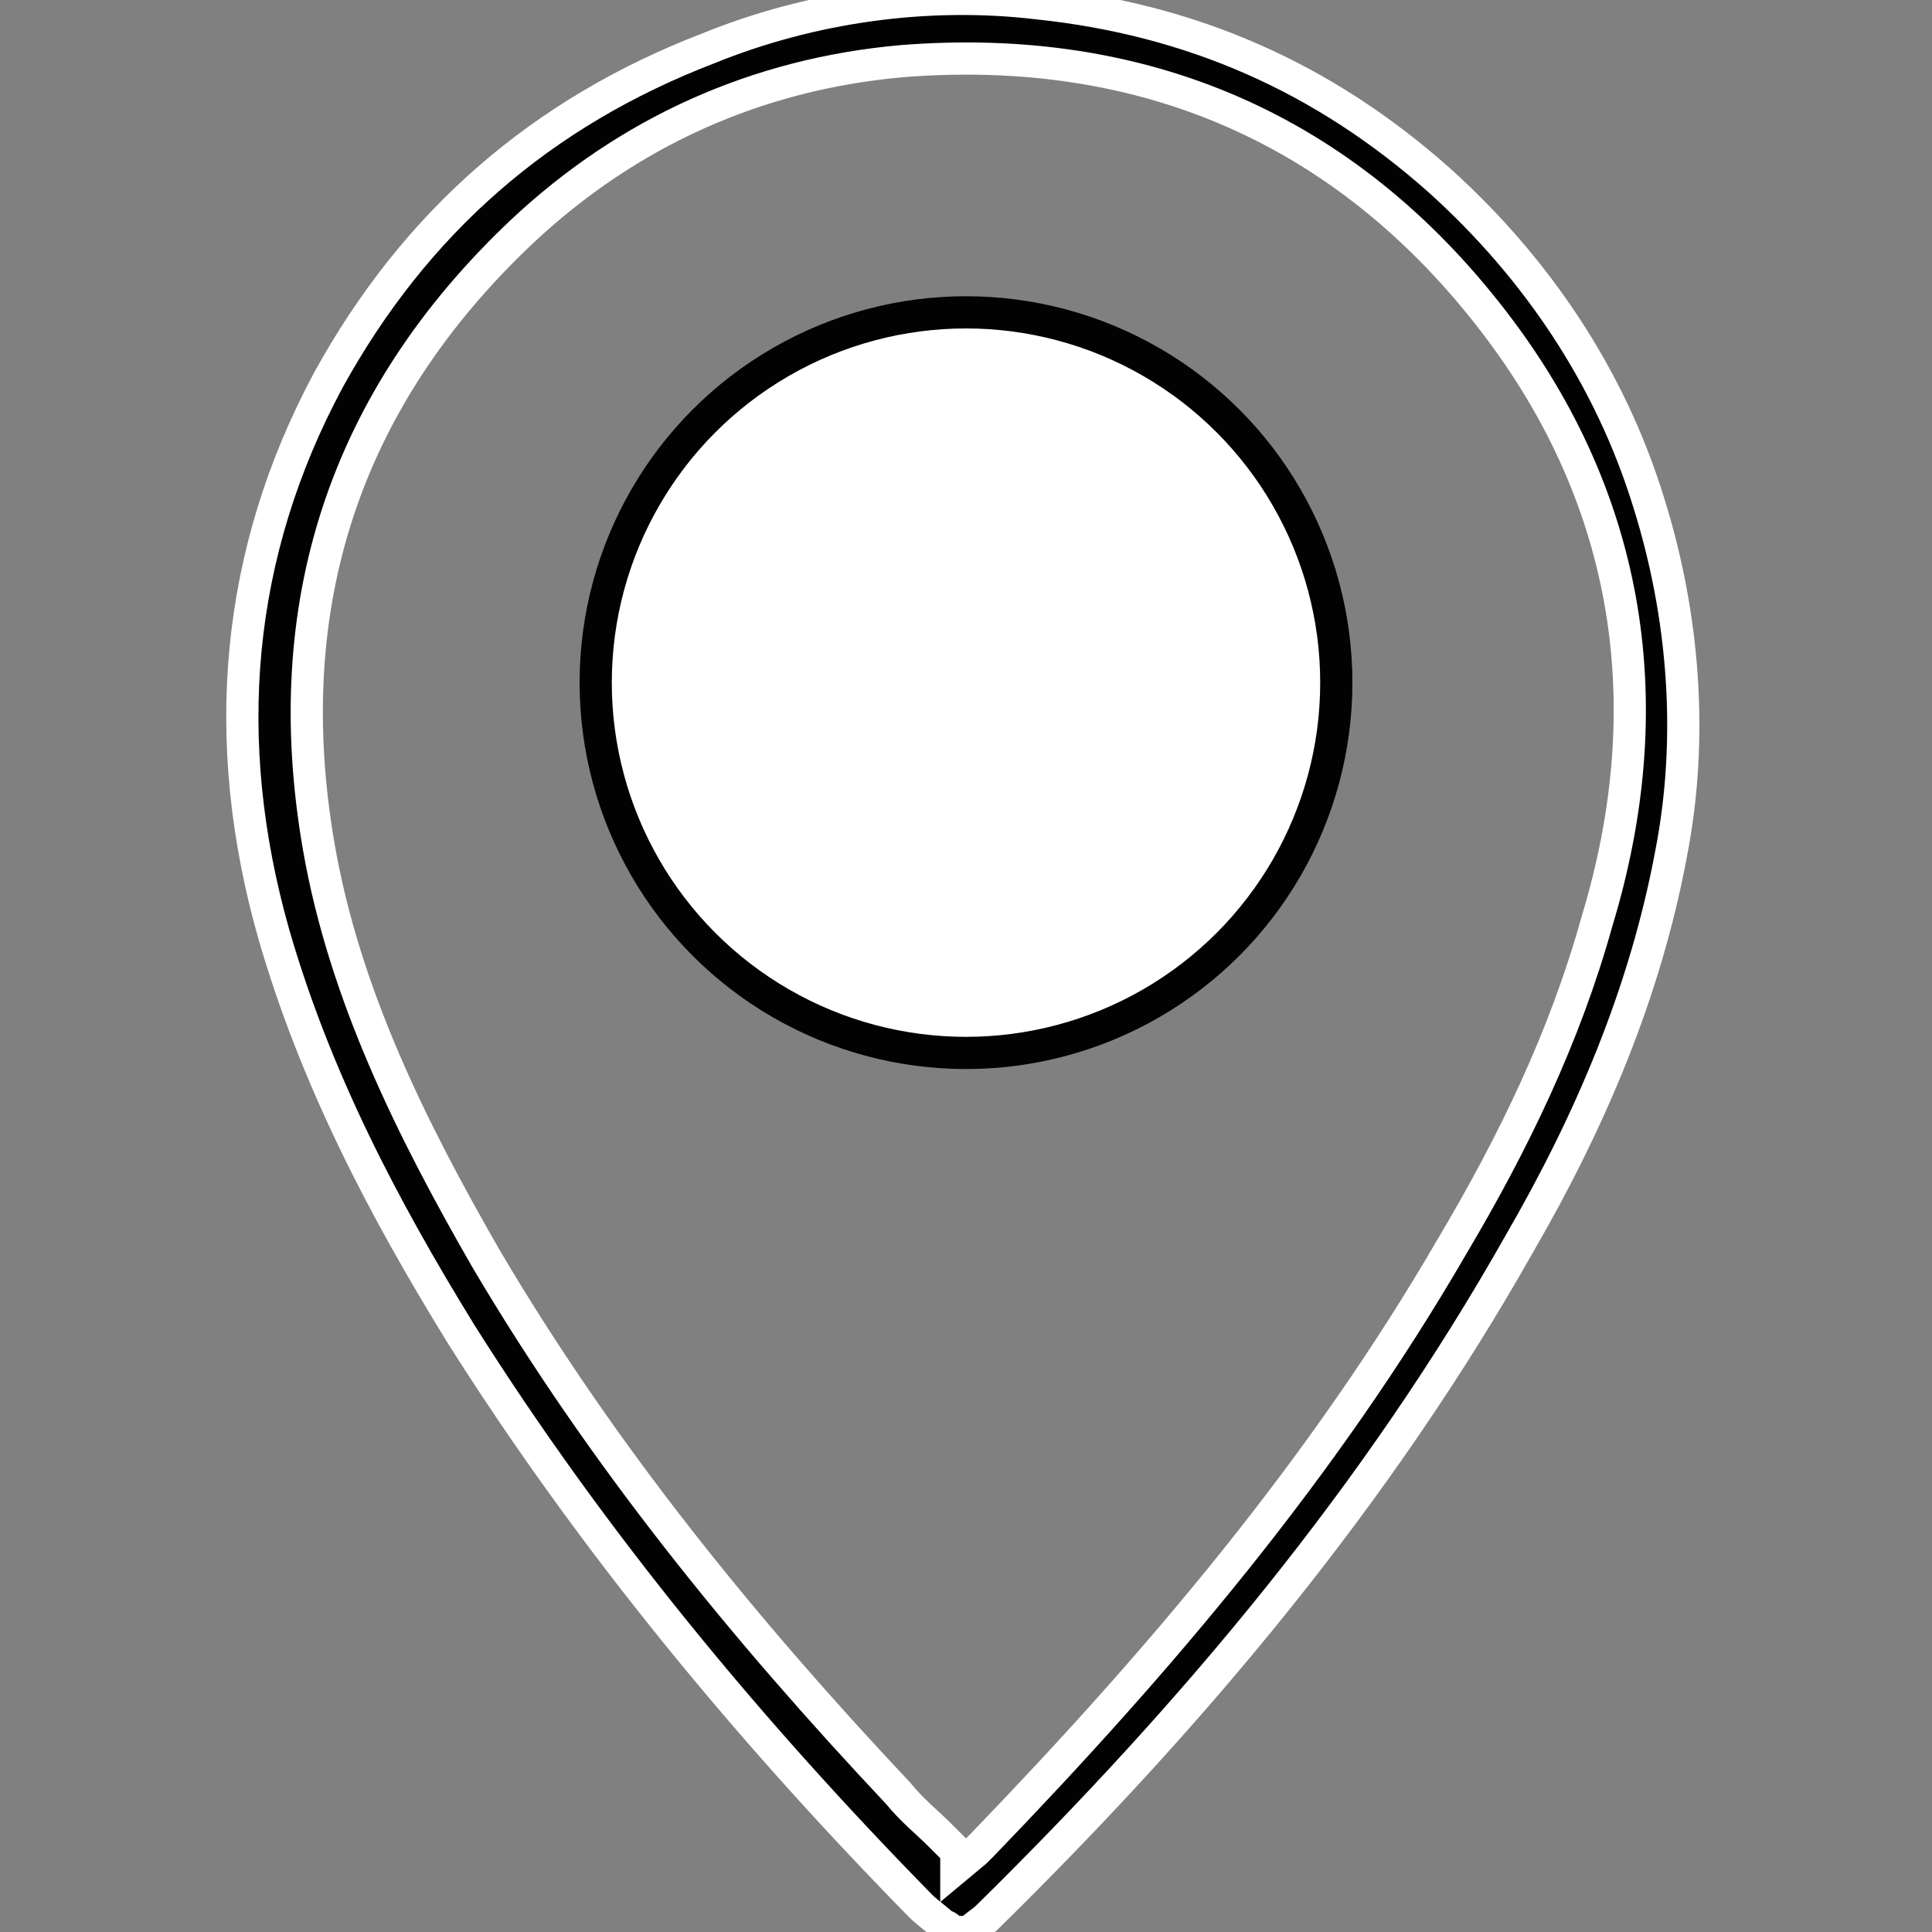
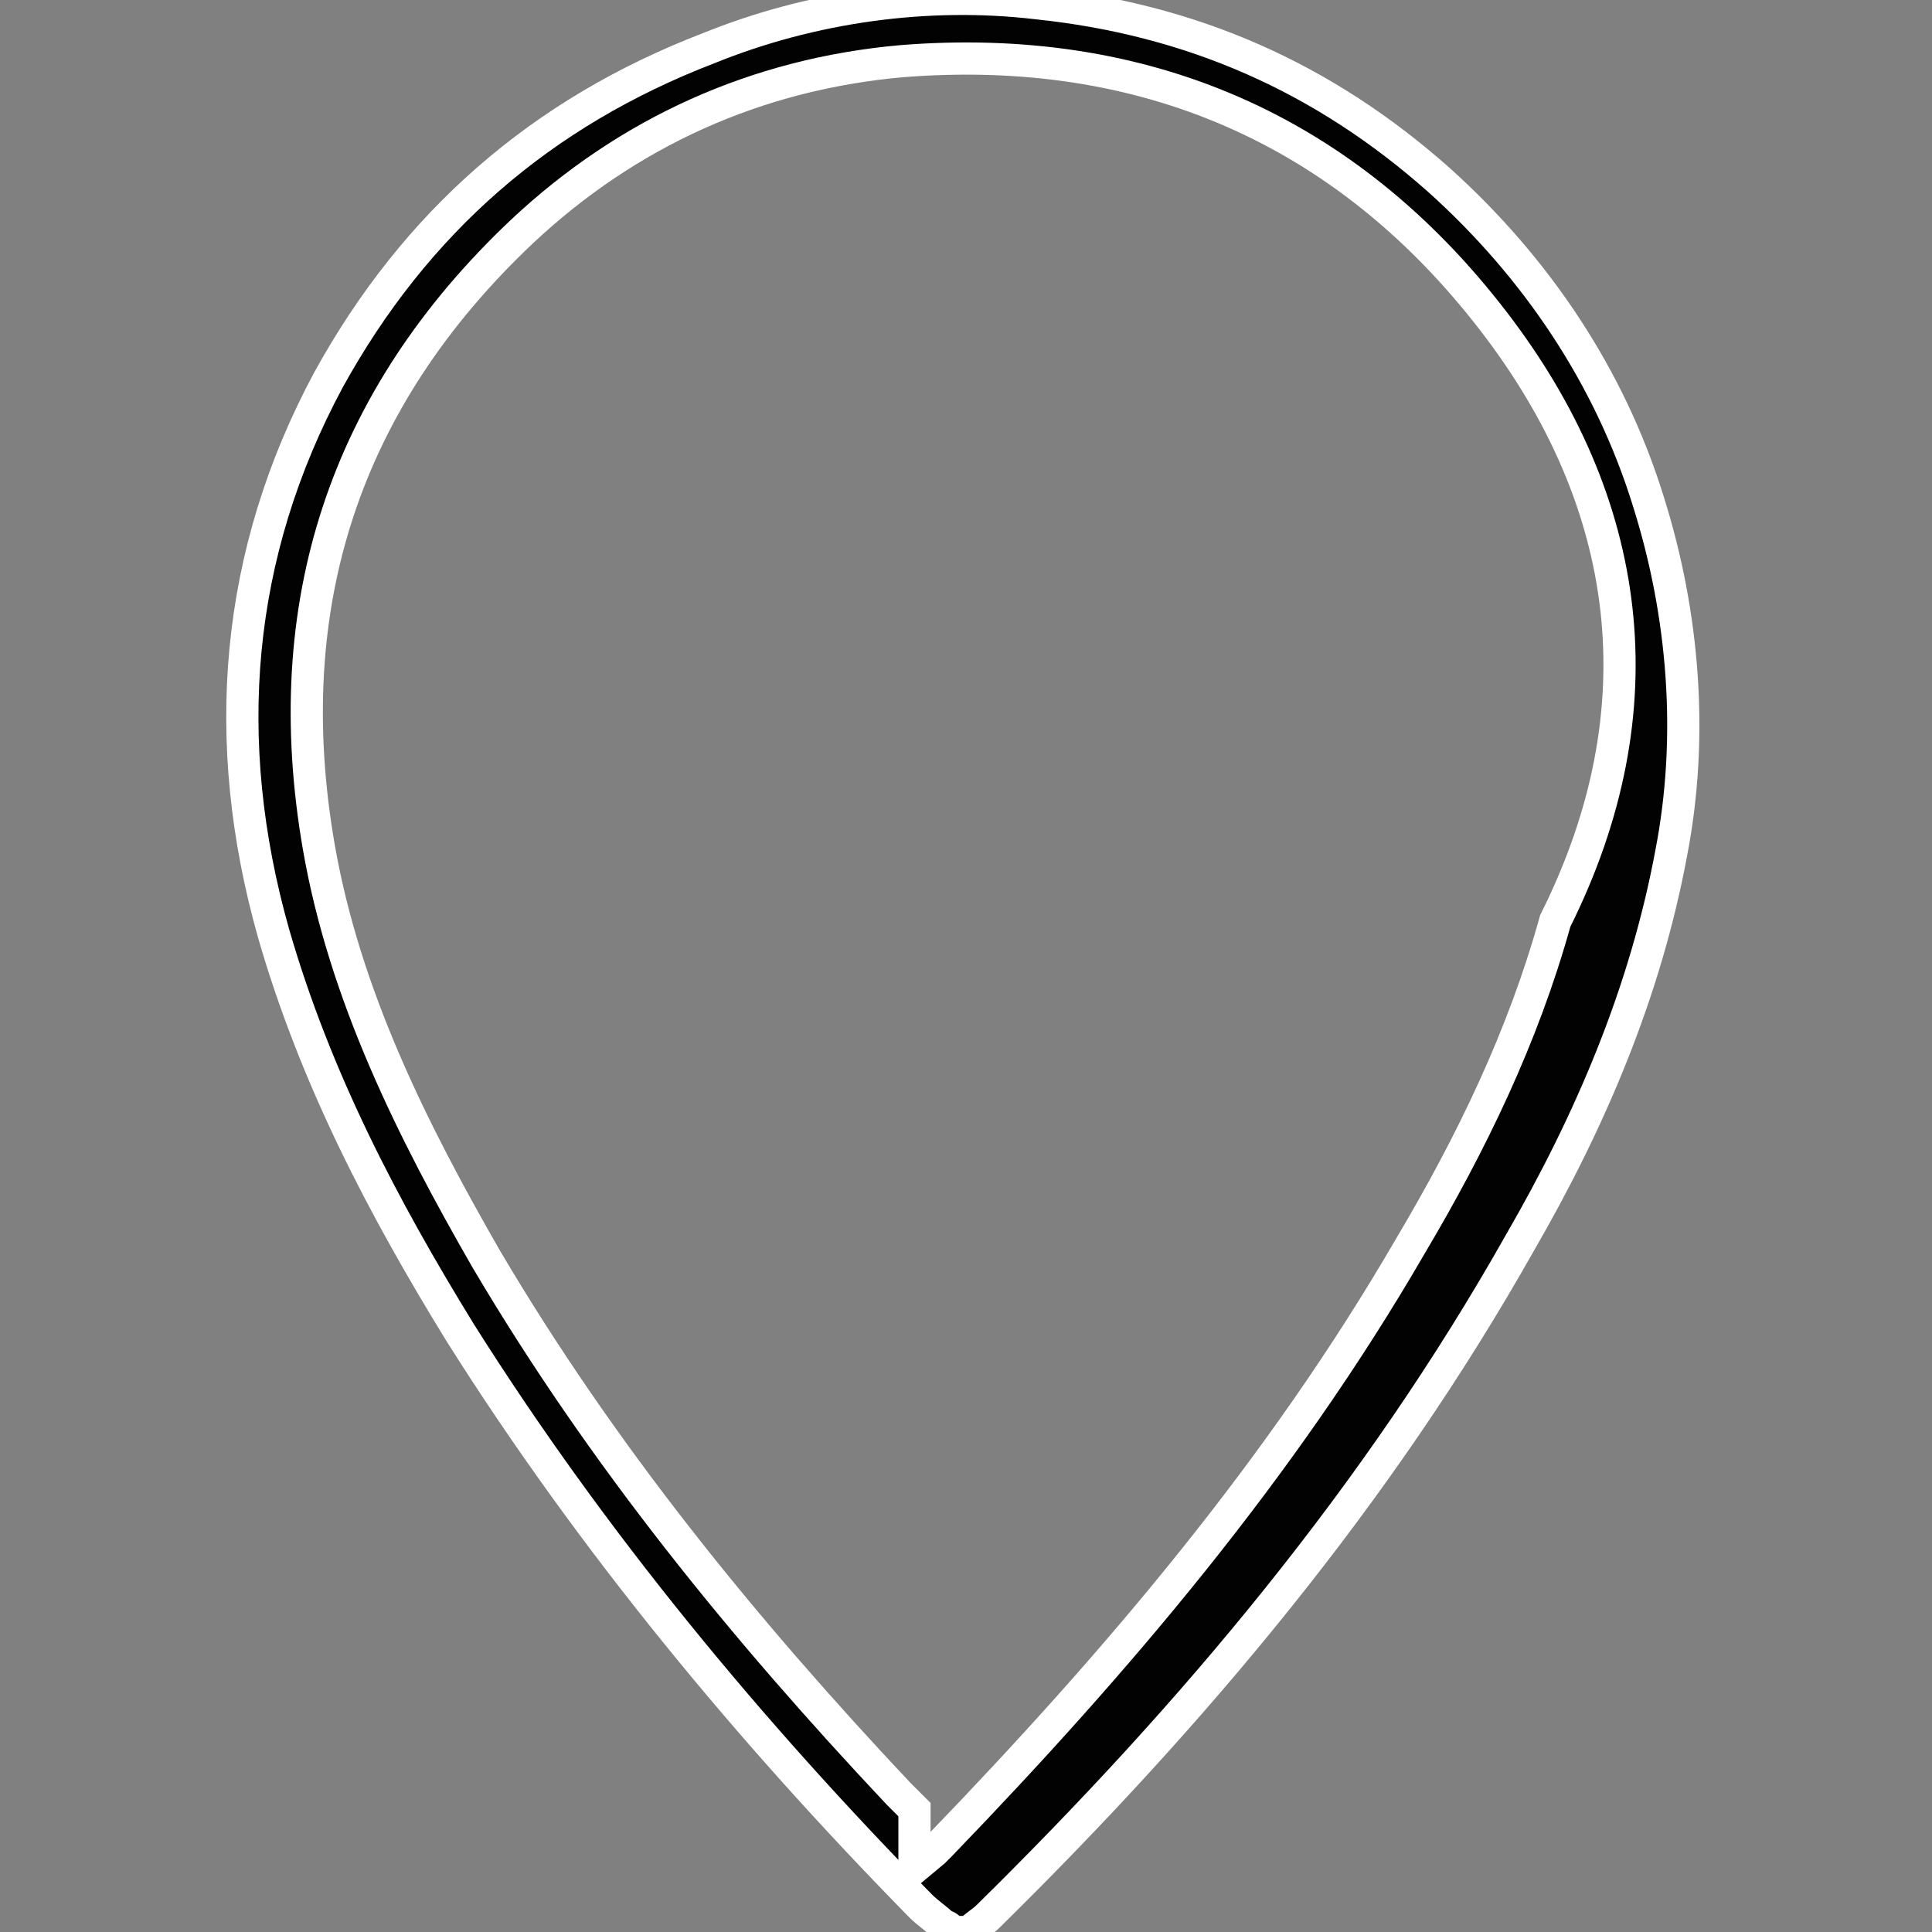
<svg xmlns="http://www.w3.org/2000/svg" version="1.1" id="Слой_1" x="0px" y="0px" viewBox="0 0 60 60" style="enable-background:new 0 0 60 60;" xml:space="preserve">
  <rect x="0" y="0" width="60" height="60" fill="#808080" stroke="none" />
  <style type="text/css">
	.st0{fill:#020203;stroke:#FFFFFF;}
	.st1{fill:#FFFFFF;stroke:#020203;}
</style>
  <g>
-     <path class="st0" d="M46.4,10c-4.6-6-10.9-8.7-18.4-8.1l0,0c-4.5,0.4-8.5,2.2-11.8,5.3l0,0c-5.5,5.2-7.6,11.6-6.3,19.1   c0.8,4.6,2.9,8.8,5.2,12.8v0c3.6,6.1,8,11.5,12.8,16.6c0.4,0.5,0.9,0.9,1.3,1.3c0.2,0.2,0.3,0.3,0.5,0.5V58l0.6-0.5   c0.1-0.1,0.1-0.1,0.2-0.2l0,0l0,0c5.5-5.7,10.6-11.7,14.6-18.6c1.9-3.2,3.5-6.5,4.5-10.1v0C51.6,22,50.7,15.6,46.4,10z M46.4,10   l-0.3,0.2L46.4,10z M14.3,41.4L14.3,41.4c-2.4-3.9-4.5-7.9-5.8-12.4c-1.7-6-1.2-11.8,1.7-17.2C12.9,6.9,16.8,3.5,22,1.5l0,0   c3.2-1.3,6.8-1.8,10.2-1.4c4.8,0.5,8.9,2.3,12.5,5.5l0,0c3,2.7,5.3,6.1,6.5,10l0,0c1.1,3.5,1.4,7.3,0.7,10.9l0,0   c-0.8,4.3-2.5,8.3-4.7,12.1c-4.4,7.8-10.1,14.6-16.5,20.9c-0.2,0.2-0.4,0.3-0.6,0.5h-0.5c-0.1-0.1-0.2-0.2-0.3-0.2   c-0.2-0.2-0.5-0.4-0.7-0.6C23.3,53.8,18.4,47.9,14.3,41.4z" />
-     <circle class="st1" cx="30" cy="21.2" r="11.5" />
+     <path class="st0" d="M46.4,10c-4.6-6-10.9-8.7-18.4-8.1l0,0c-4.5,0.4-8.5,2.2-11.8,5.3l0,0c-5.5,5.2-7.6,11.6-6.3,19.1   c0.8,4.6,2.9,8.8,5.2,12.8v0c3.6,6.1,8,11.5,12.8,16.6c0.2,0.2,0.3,0.3,0.5,0.5V58l0.6-0.5   c0.1-0.1,0.1-0.1,0.2-0.2l0,0l0,0c5.5-5.7,10.6-11.7,14.6-18.6c1.9-3.2,3.5-6.5,4.5-10.1v0C51.6,22,50.7,15.6,46.4,10z M46.4,10   l-0.3,0.2L46.4,10z M14.3,41.4L14.3,41.4c-2.4-3.9-4.5-7.9-5.8-12.4c-1.7-6-1.2-11.8,1.7-17.2C12.9,6.9,16.8,3.5,22,1.5l0,0   c3.2-1.3,6.8-1.8,10.2-1.4c4.8,0.5,8.9,2.3,12.5,5.5l0,0c3,2.7,5.3,6.1,6.5,10l0,0c1.1,3.5,1.4,7.3,0.7,10.9l0,0   c-0.8,4.3-2.5,8.3-4.7,12.1c-4.4,7.8-10.1,14.6-16.5,20.9c-0.2,0.2-0.4,0.3-0.6,0.5h-0.5c-0.1-0.1-0.2-0.2-0.3-0.2   c-0.2-0.2-0.5-0.4-0.7-0.6C23.3,53.8,18.4,47.9,14.3,41.4z" />
  </g>
</svg>